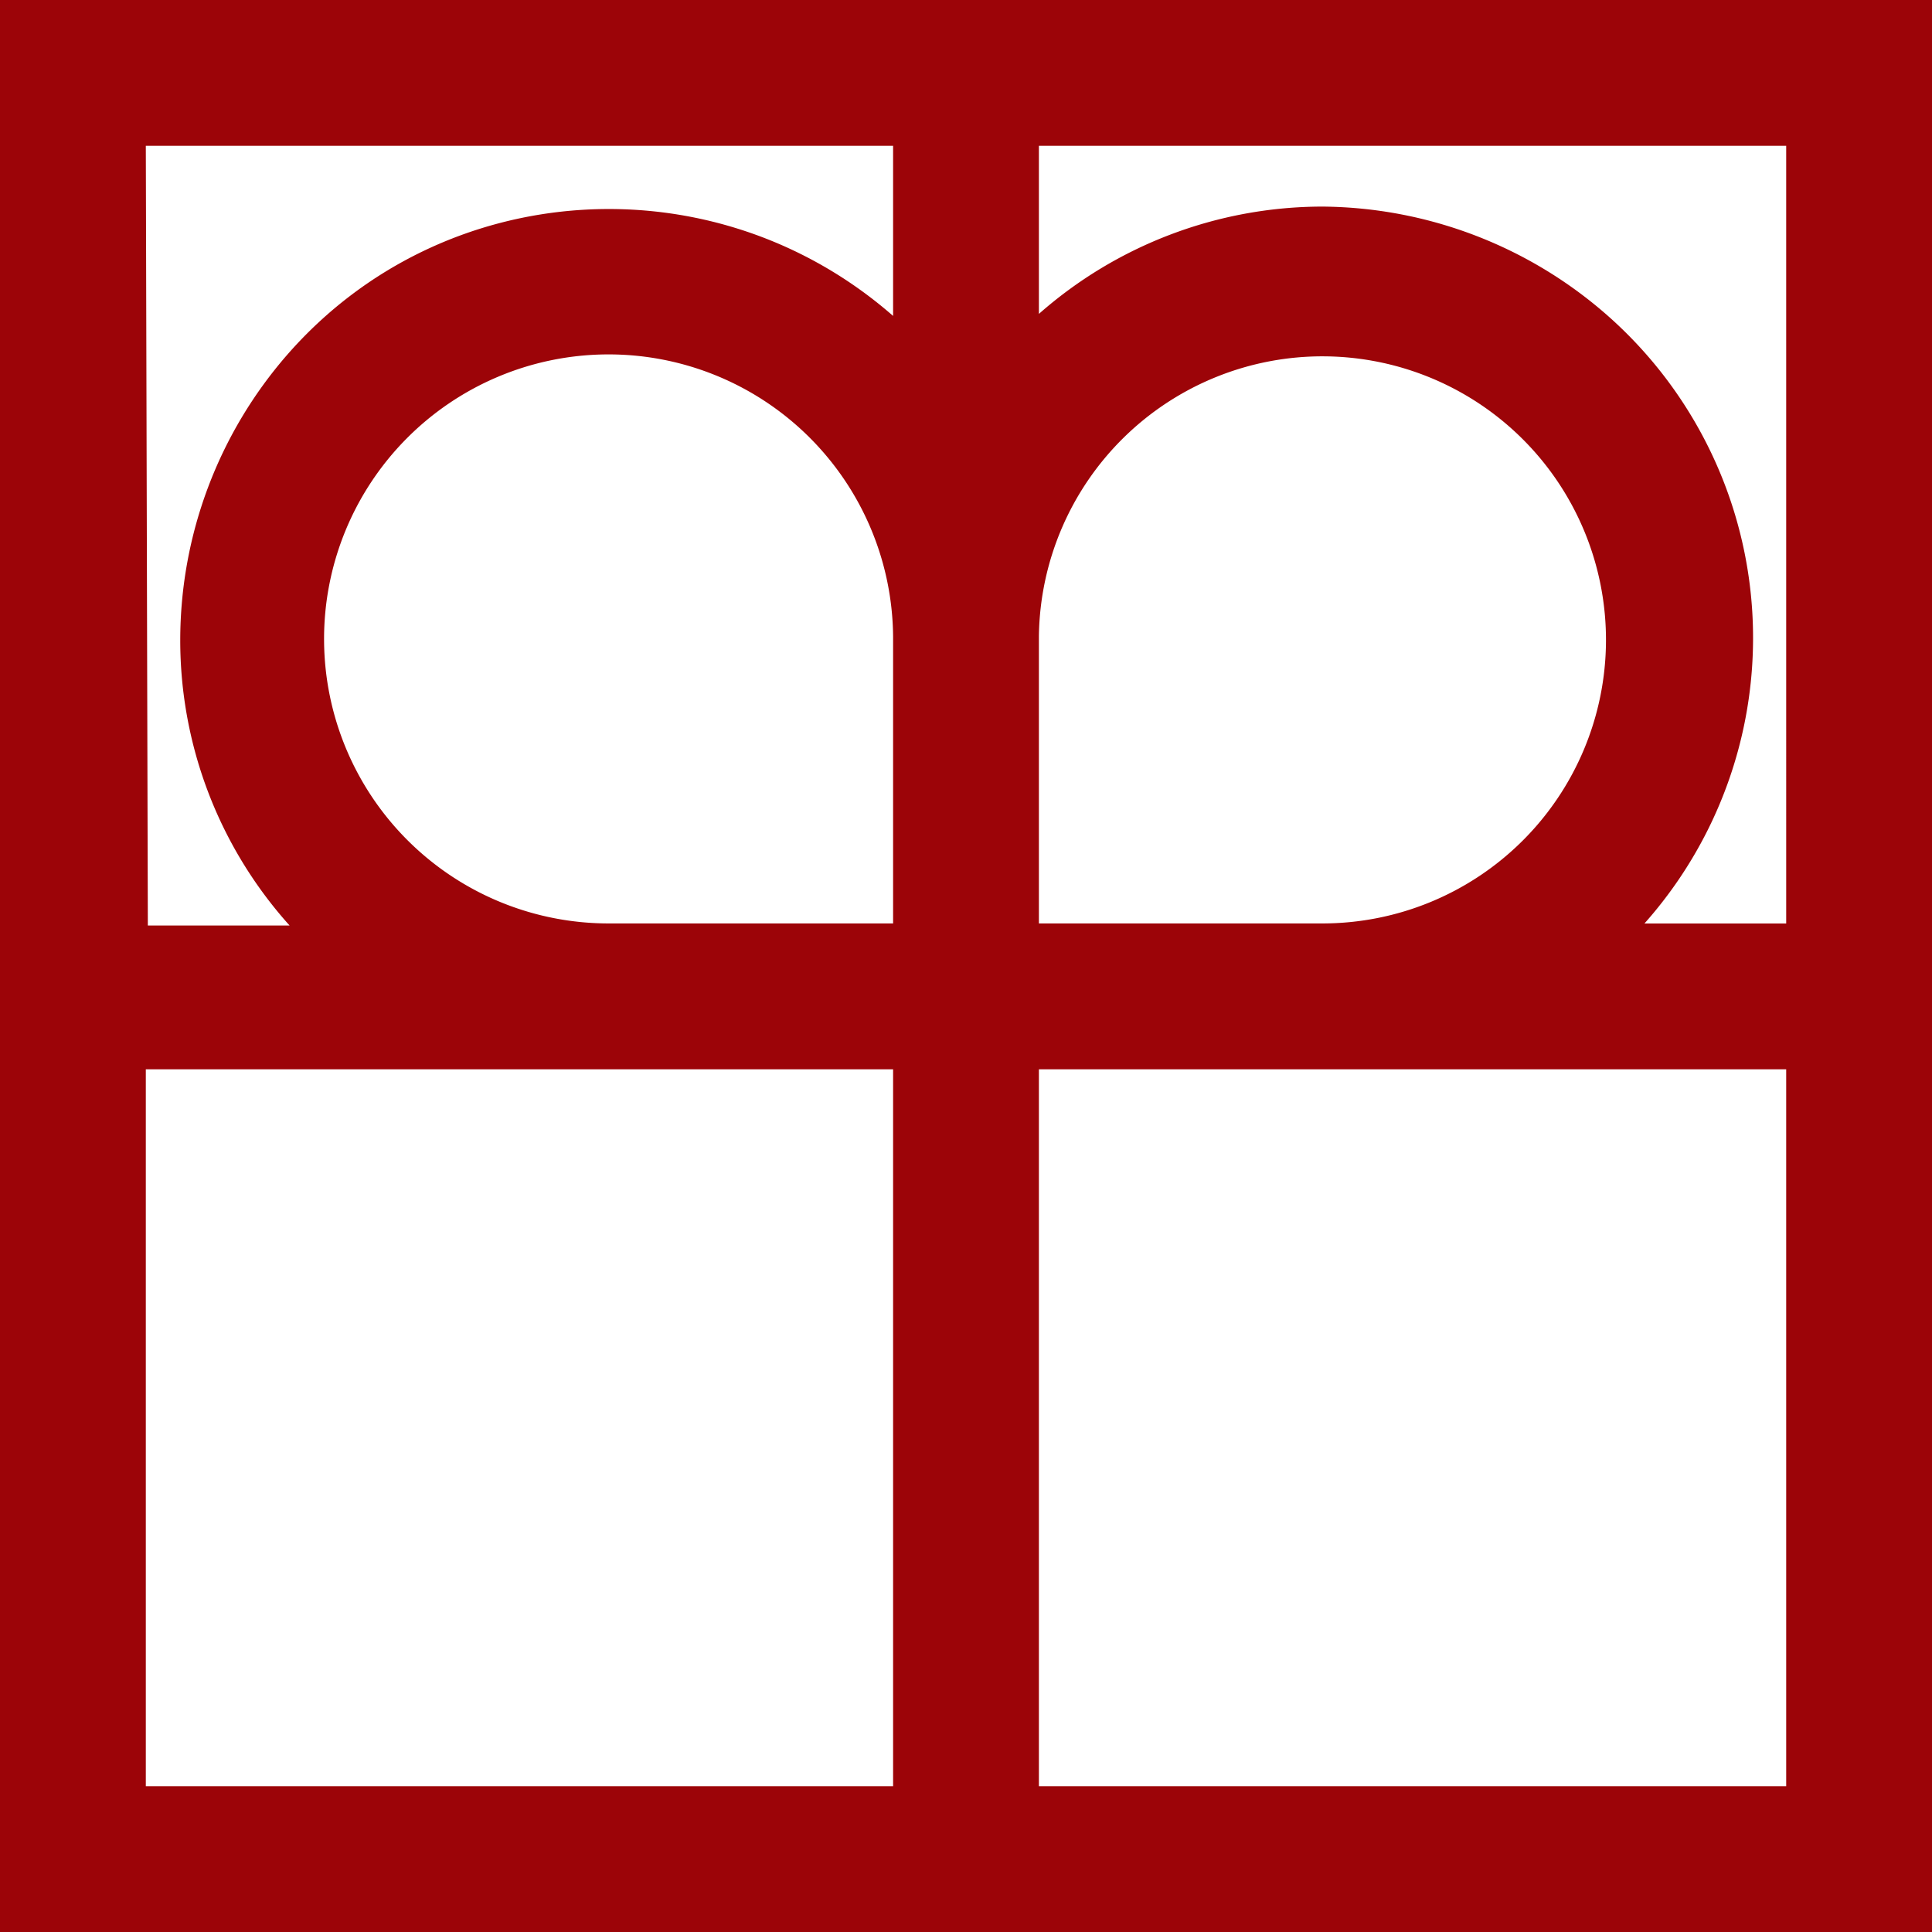
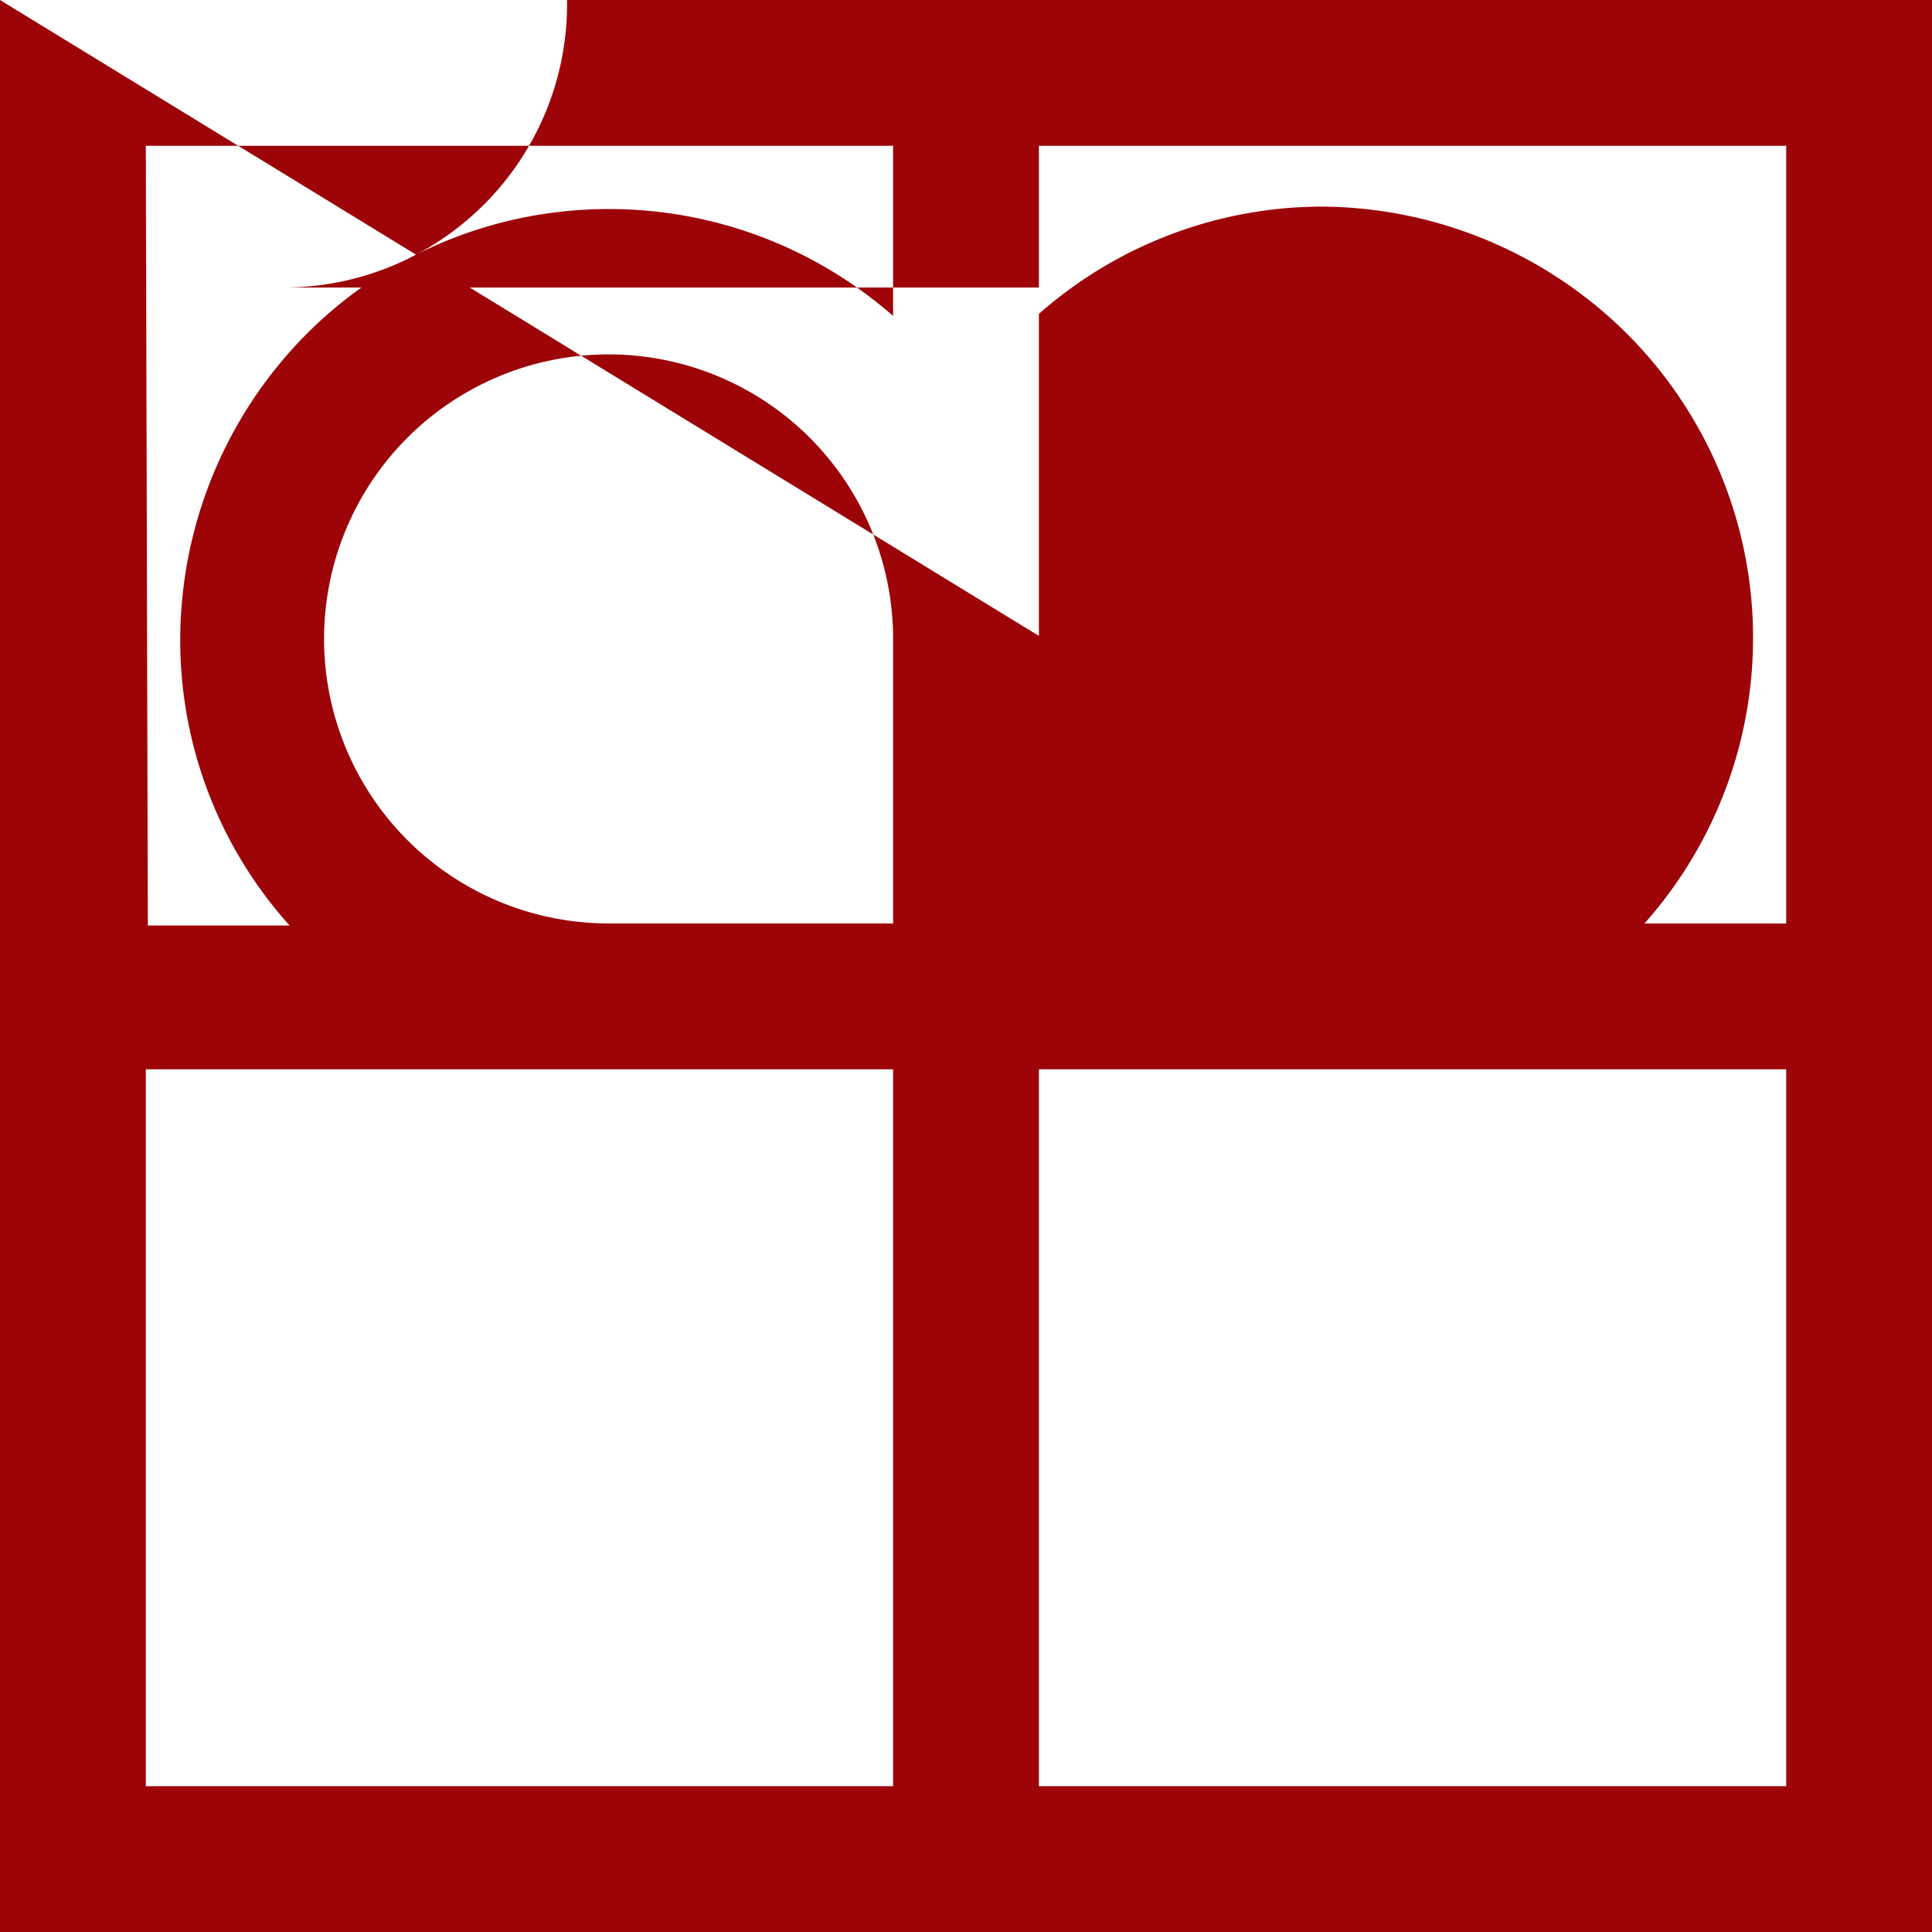
<svg xmlns="http://www.w3.org/2000/svg" width="256" height="256" viewBox="0 0 256 256">
-   <path id="logo" d="M0,1V257H256V1ZM137.66,85.26a37.572,37.572,0,1,1,37.568,38.1H137.66V85.26ZM19.321,20.321H118.34V42.862C94.725,22.2,58.767,24.346,38.1,47.96A57.589,57.589,0,0,0,23.883,85.8a56.5,56.5,0,0,0,14.491,37.836H19.589ZM118.34,85.26v38.1H80.771a37.7,37.7,0,1,1,37.568-38.1Zm0,152.419H19.321V142.686H118.34Zm118.34,0H137.66V142.686h99.019Zm0-114.314H217.9a56.95,56.95,0,0,0-4.83-80.5,57.851,57.851,0,0,0-37.836-14.491A56.9,56.9,0,0,0,137.66,42.593V20.321h99.019Z" transform="translate(0 -1)" fill="#9c0408" />
+   <path id="logo" d="M0,1V257H256V1Za37.572,37.572,0,1,1,37.568,38.1H137.66V85.26ZM19.321,20.321H118.34V42.862C94.725,22.2,58.767,24.346,38.1,47.96A57.589,57.589,0,0,0,23.883,85.8a56.5,56.5,0,0,0,14.491,37.836H19.589ZM118.34,85.26v38.1H80.771a37.7,37.7,0,1,1,37.568-38.1Zm0,152.419H19.321V142.686H118.34Zm118.34,0H137.66V142.686h99.019Zm0-114.314H217.9a56.95,56.95,0,0,0-4.83-80.5,57.851,57.851,0,0,0-37.836-14.491A56.9,56.9,0,0,0,137.66,42.593V20.321h99.019Z" transform="translate(0 -1)" fill="#9c0408" />
</svg>